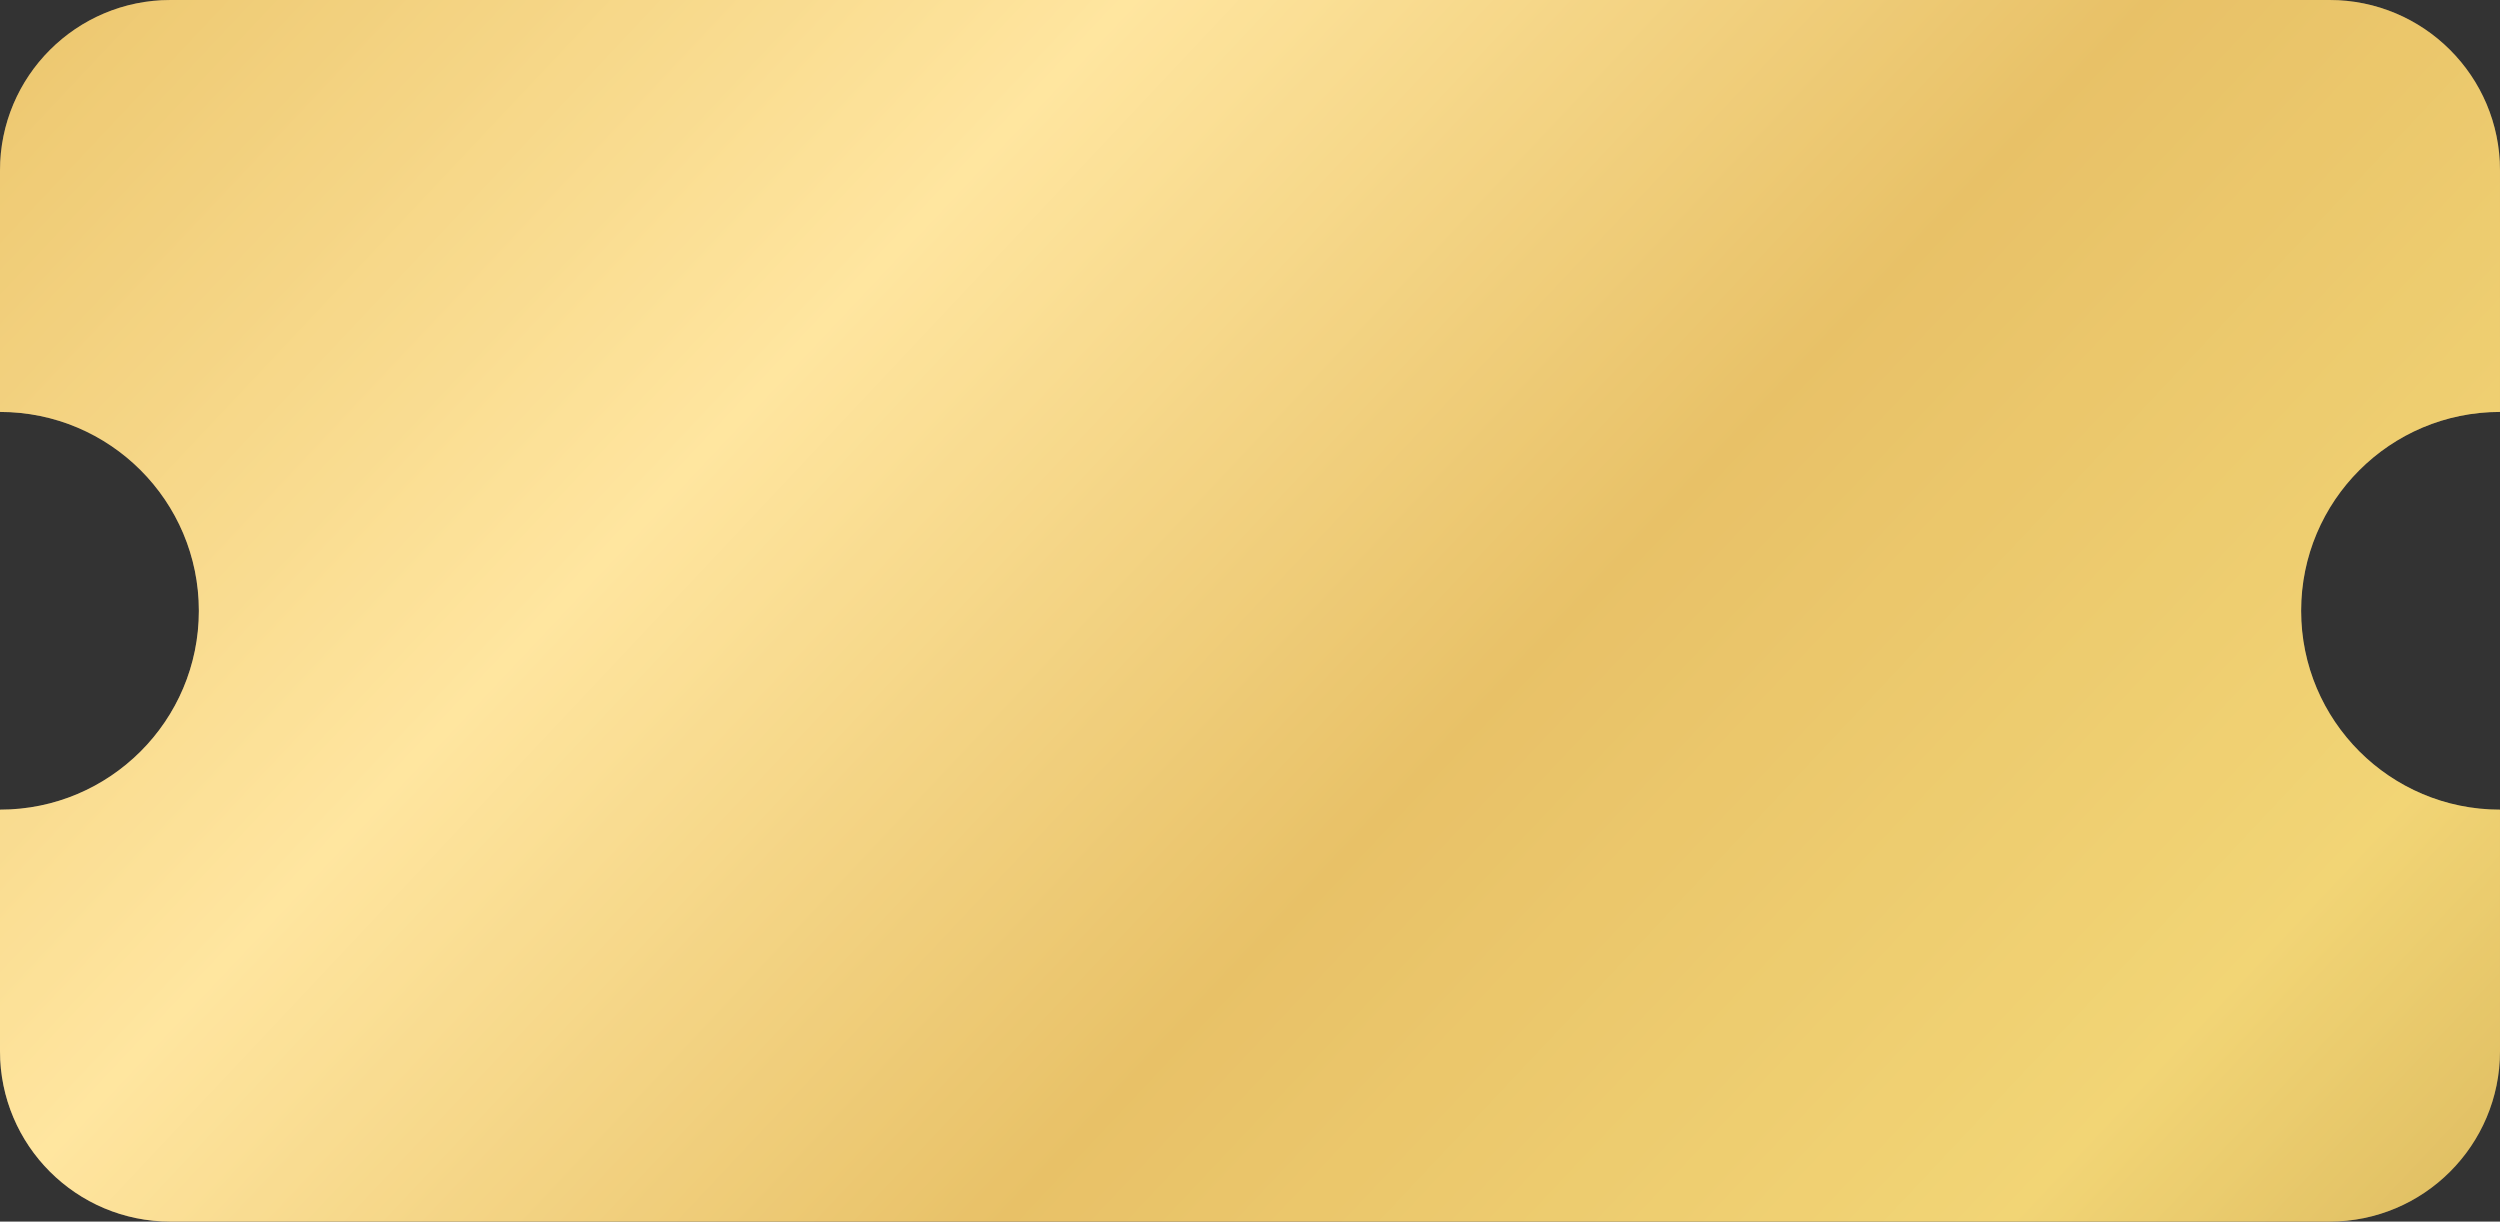
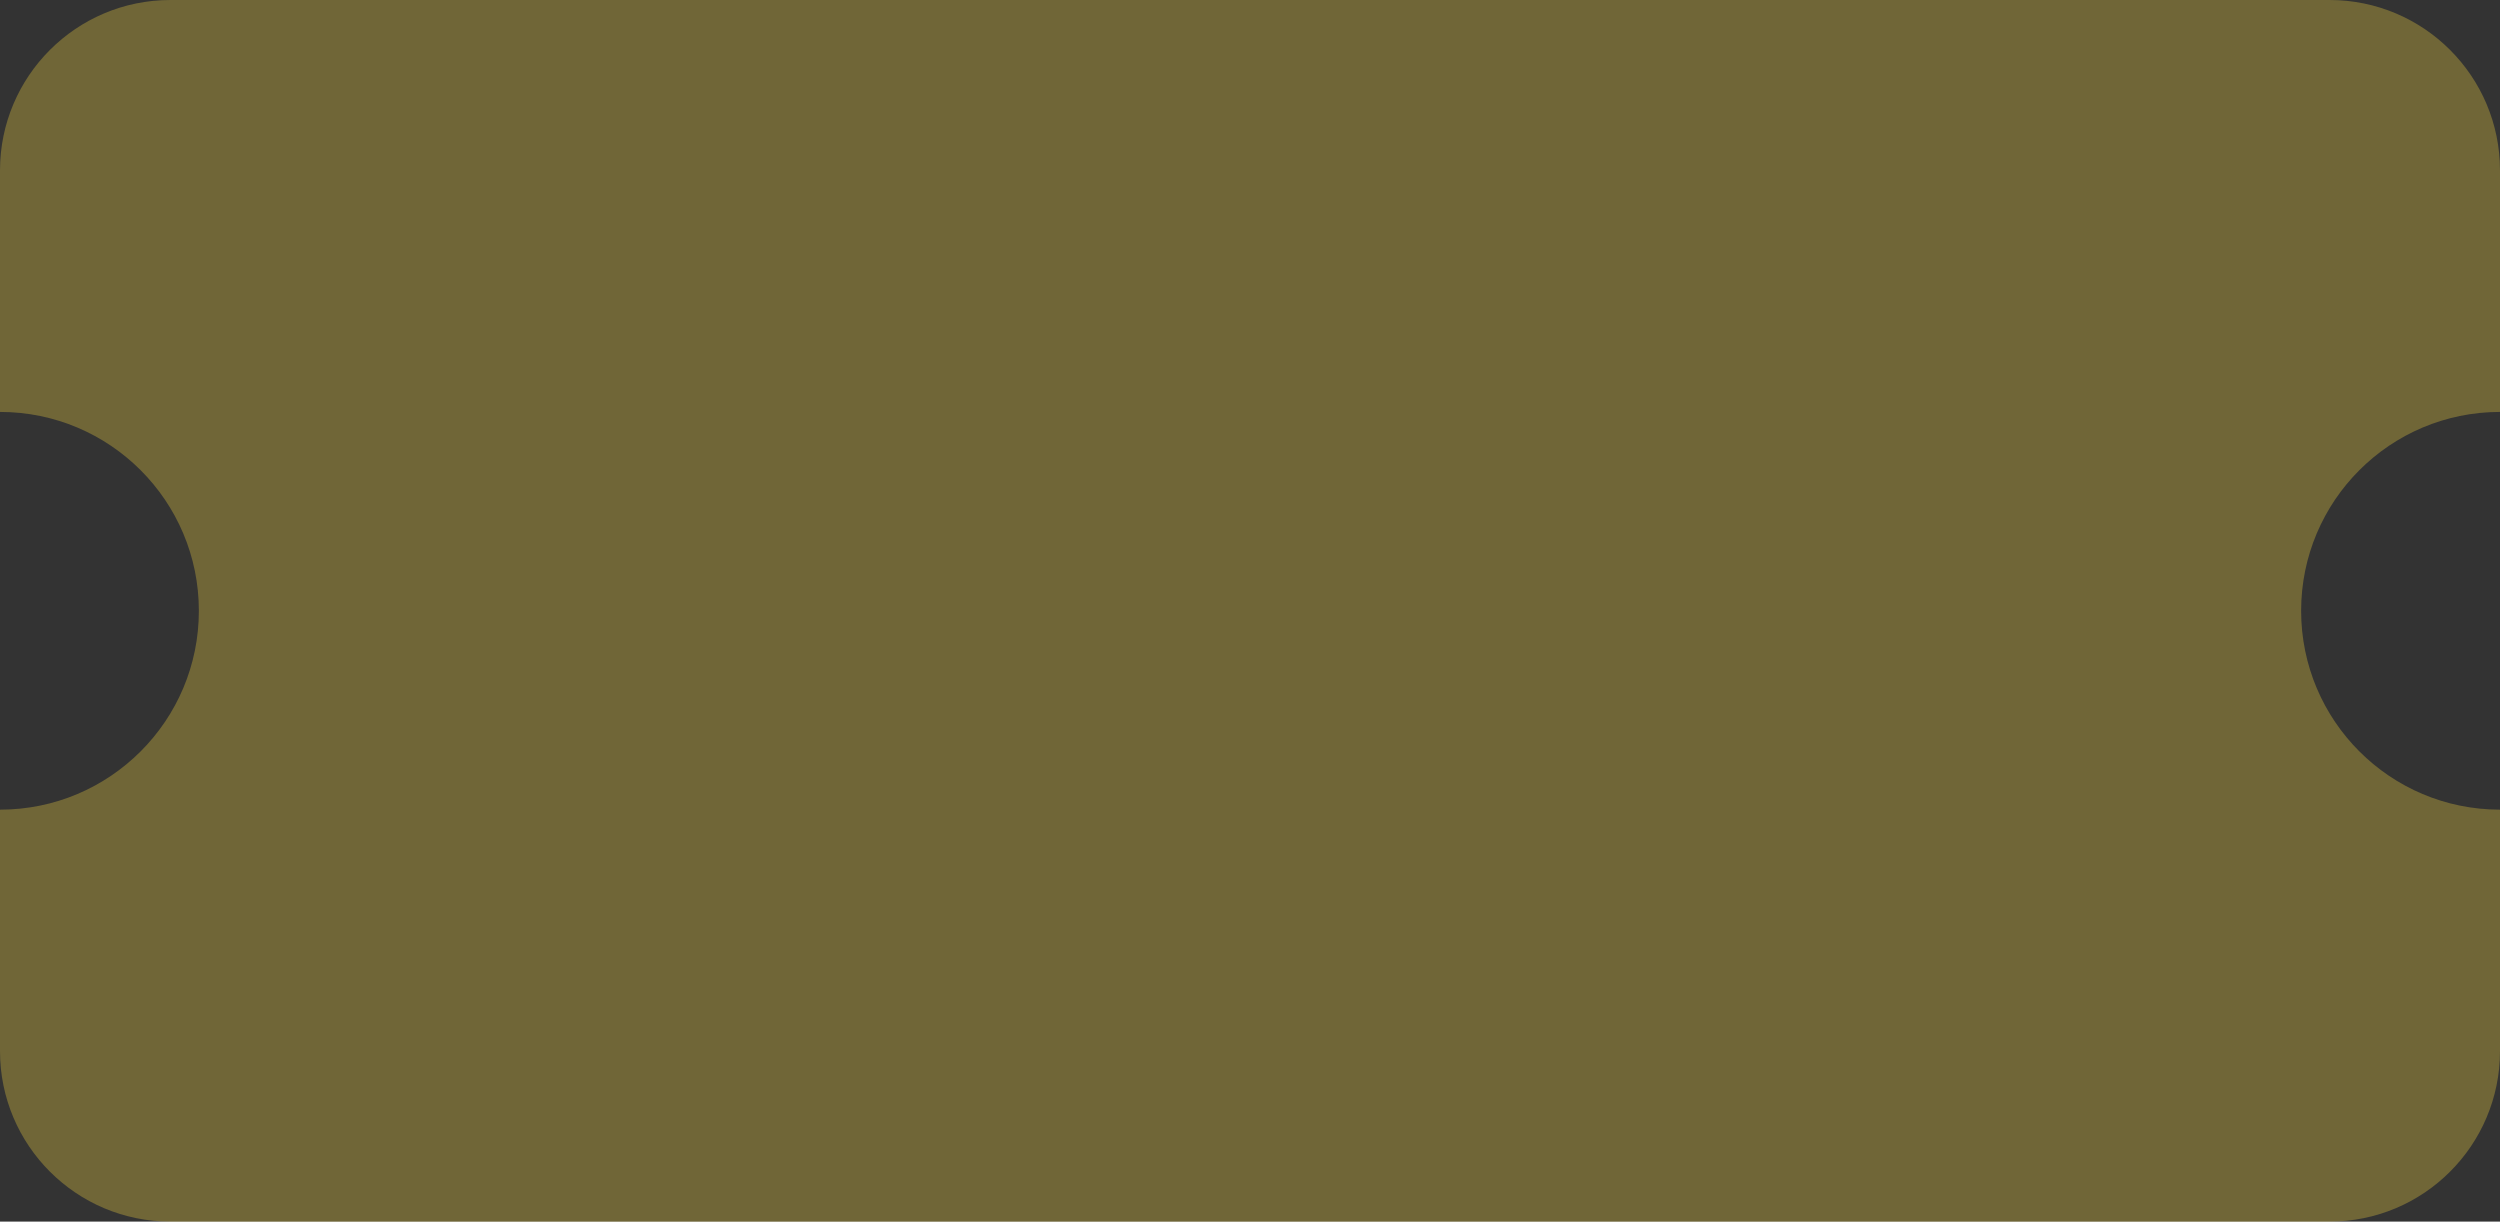
<svg xmlns="http://www.w3.org/2000/svg" width="176" height="86" fill="none" viewBox="0 0 176 86">
  <rect x="0" y="0" width="176" height="86" fill="#333333" stroke="none" />
-   <path fill="url(#a)" fill-rule="evenodd" d="M0 12C0 5.373 5.373 0 12 0h152c6.627 0 12 5.373 12 12v17c-7.732 0-14 6.268-14 14s6.268 14 14 14v17c0 6.628-5.373 12-12 12H12C5.373 86 0 80.628 0 74V57c7.732 0 14-6.268 14-14S7.732 29 0 29V12Z" clip-rule="evenodd" />
  <path fill="#FFDD40" fill-opacity=".3" fill-rule="evenodd" d="M0 12C0 5.373 5.373 0 12 0h152c6.627 0 12 5.373 12 12v17c-7.732 0-14 6.268-14 14s6.268 14 14 14v17c0 6.628-5.373 12-12 12H12C5.373 86 0 80.628 0 74V57c7.732 0 14-6.268 14-14S7.732 29 0 29V12Z" clip-rule="evenodd" />
  <defs>
    <linearGradient id="a" x1="-9.71" x2="153.529" y1="-17.26" y2="136.304" gradientUnits="userSpaceOnUse">
      <stop stop-color="#DBAE6A" />
      <stop offset=".343" stop-color="#FFE9C8" />
      <stop offset=".576" stop-color="#DEB578" />
      <stop offset=".807" stop-color="#ECD18C" />
      <stop offset="1" stop-color="#BB9459" />
    </linearGradient>
  </defs>
</svg>